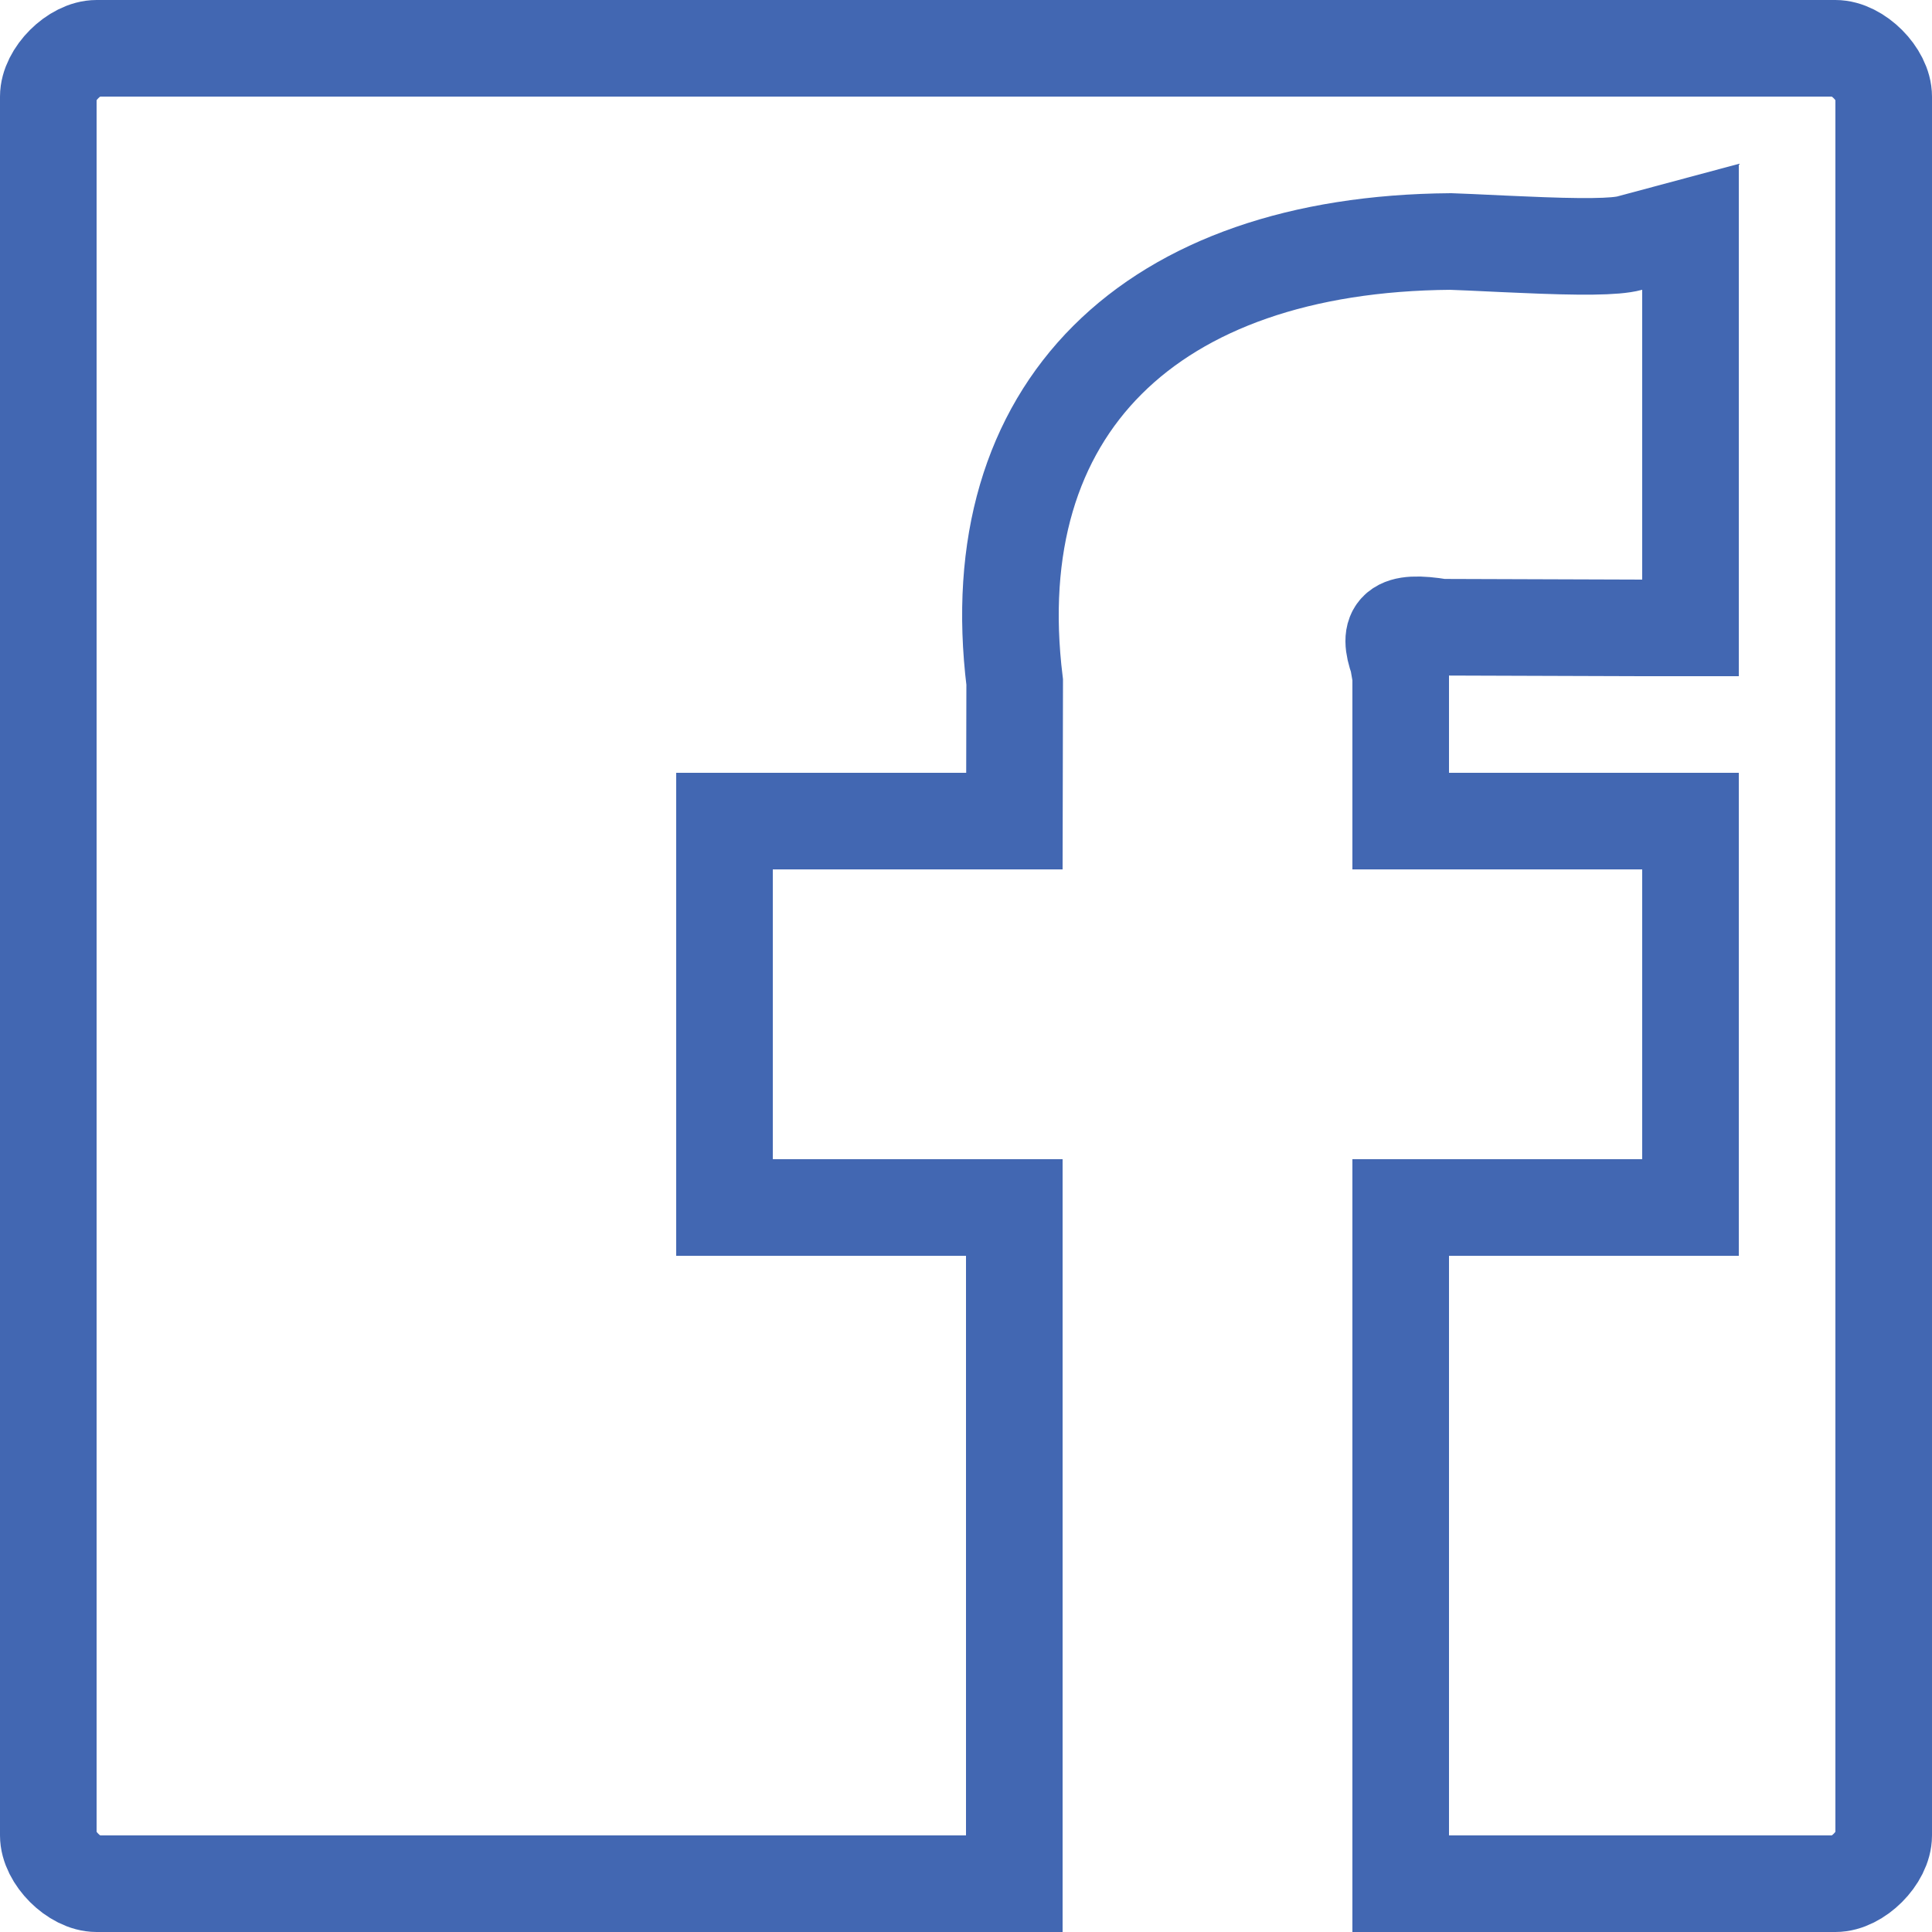
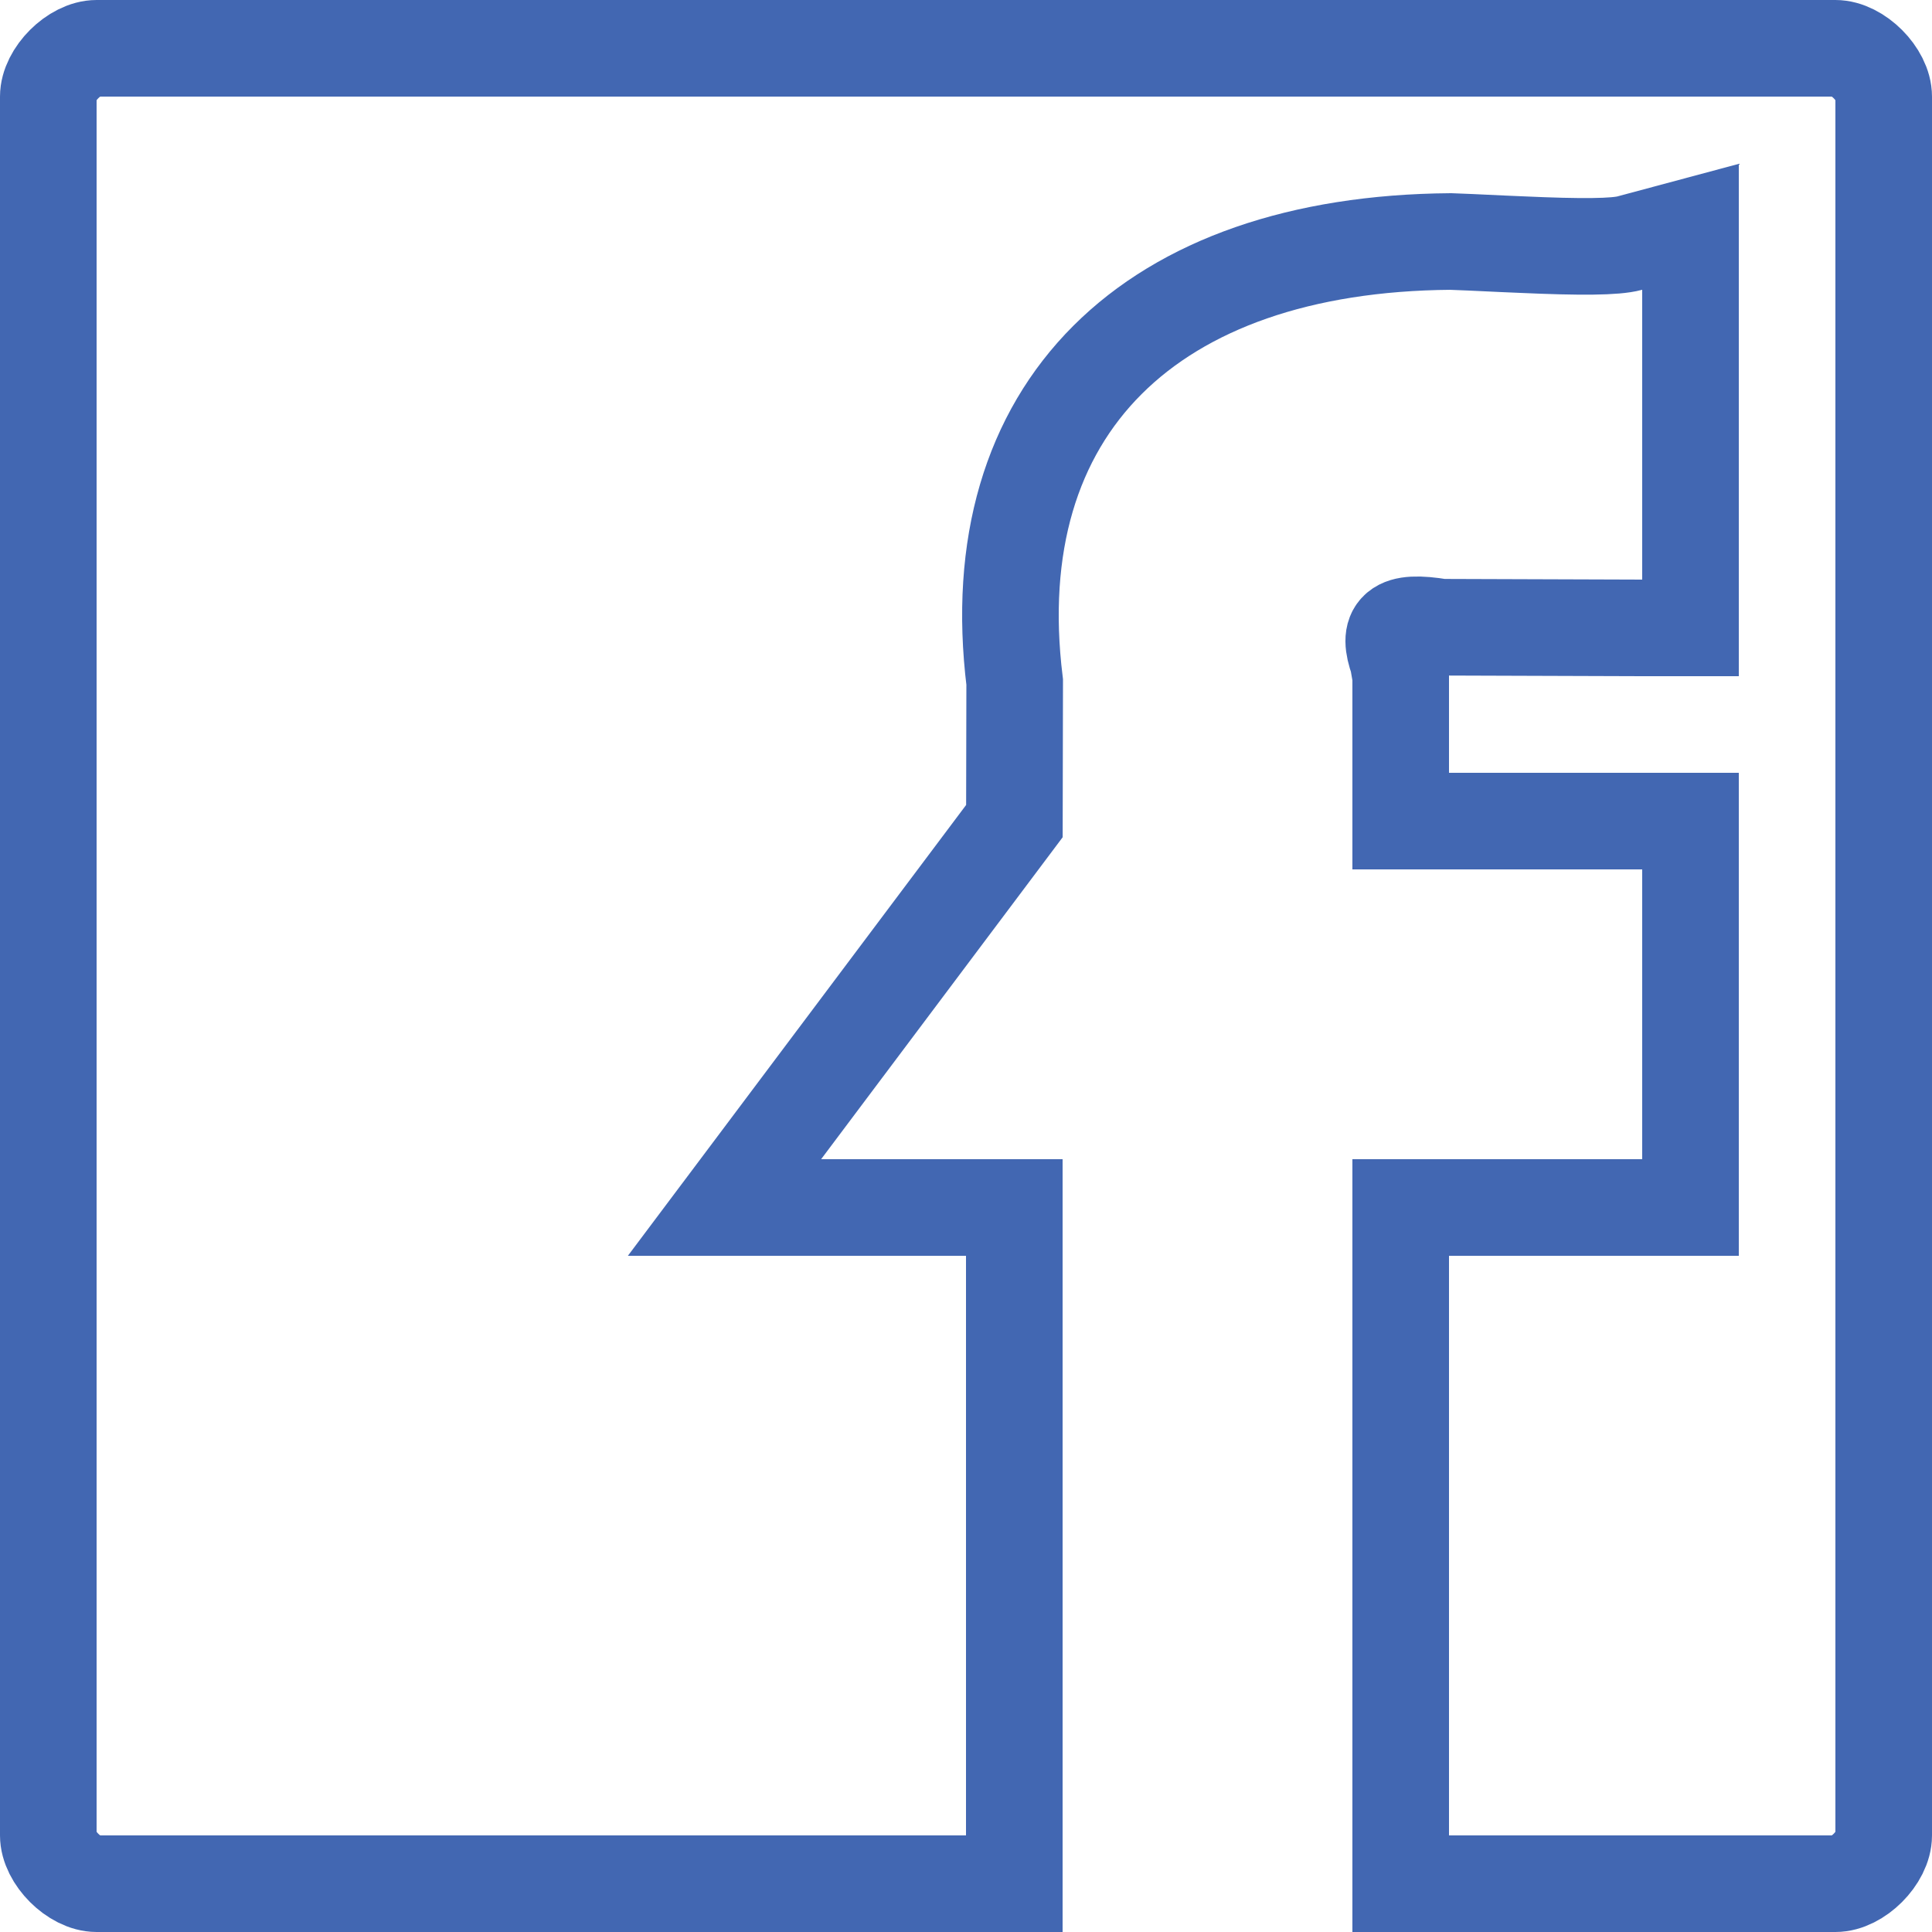
<svg xmlns="http://www.w3.org/2000/svg" width="20px" height="20px" viewBox="0 0 20 20" version="1.1">
  <title>ICONS / MEDIUM / HEART</title>
  <desc>Created with Sketch.</desc>
  <defs />
  <g id="Symbols" stroke="none" stroke-width="1" fill="none" fill-rule="evenodd">
    <g id="PLAYER-/-ACTIVITY" transform="translate(-420, -217)" stroke="#4267B2">
      <g id="Group-6" transform="translate(418, 215)">
        <g id="ICONS-/-MEDIUM-/-FACEBOOK">
-           <path d="M12.5,21.5 L12.5,14.5 L9.5,14.5 L9.5,10.5 L12.501,10.5 L12.504,9.061 C12.154,6.226 13.911,4.524 17.016,4.5 C17.155,4.505 17.246,4.509 17.56,4.524 C17.654,4.528 17.654,4.528 17.747,4.532 C18.366,4.56 18.723,4.557 18.87,4.517 L19.5,4.348 L19.5,8.5 L19,8.5 L16.918,8.493 C16.444,8.414 16.361,8.521 16.471,8.833 L16.5,9 L16.5,10.5 L19.5,10.5 L19.5,14.5 L16.5,14.5 L16.5,21.5 L21,21.5 C21.23,21.5 21.5,21.23 21.5,21 L21.5,3 C21.5,2.77 21.23,2.5 21,2.5 L3,2.5 C2.77,2.5 2.5,2.77 2.5,3 L2.5,21 C2.5,21.23 2.77,21.5 3,21.5 L12.5,21.5 Z" id="Fill-3" />
+           <path d="M12.5,21.5 L12.5,14.5 L9.5,14.5 L12.501,10.5 L12.504,9.061 C12.154,6.226 13.911,4.524 17.016,4.5 C17.155,4.505 17.246,4.509 17.56,4.524 C17.654,4.528 17.654,4.528 17.747,4.532 C18.366,4.56 18.723,4.557 18.87,4.517 L19.5,4.348 L19.5,8.5 L19,8.5 L16.918,8.493 C16.444,8.414 16.361,8.521 16.471,8.833 L16.5,9 L16.5,10.5 L19.5,10.5 L19.5,14.5 L16.5,14.5 L16.5,21.5 L21,21.5 C21.23,21.5 21.5,21.23 21.5,21 L21.5,3 C21.5,2.77 21.23,2.5 21,2.5 L3,2.5 C2.77,2.5 2.5,2.77 2.5,3 L2.5,21 C2.5,21.23 2.77,21.5 3,21.5 L12.5,21.5 Z" id="Fill-3" />
        </g>
      </g>
    </g>
  </g>
</svg>